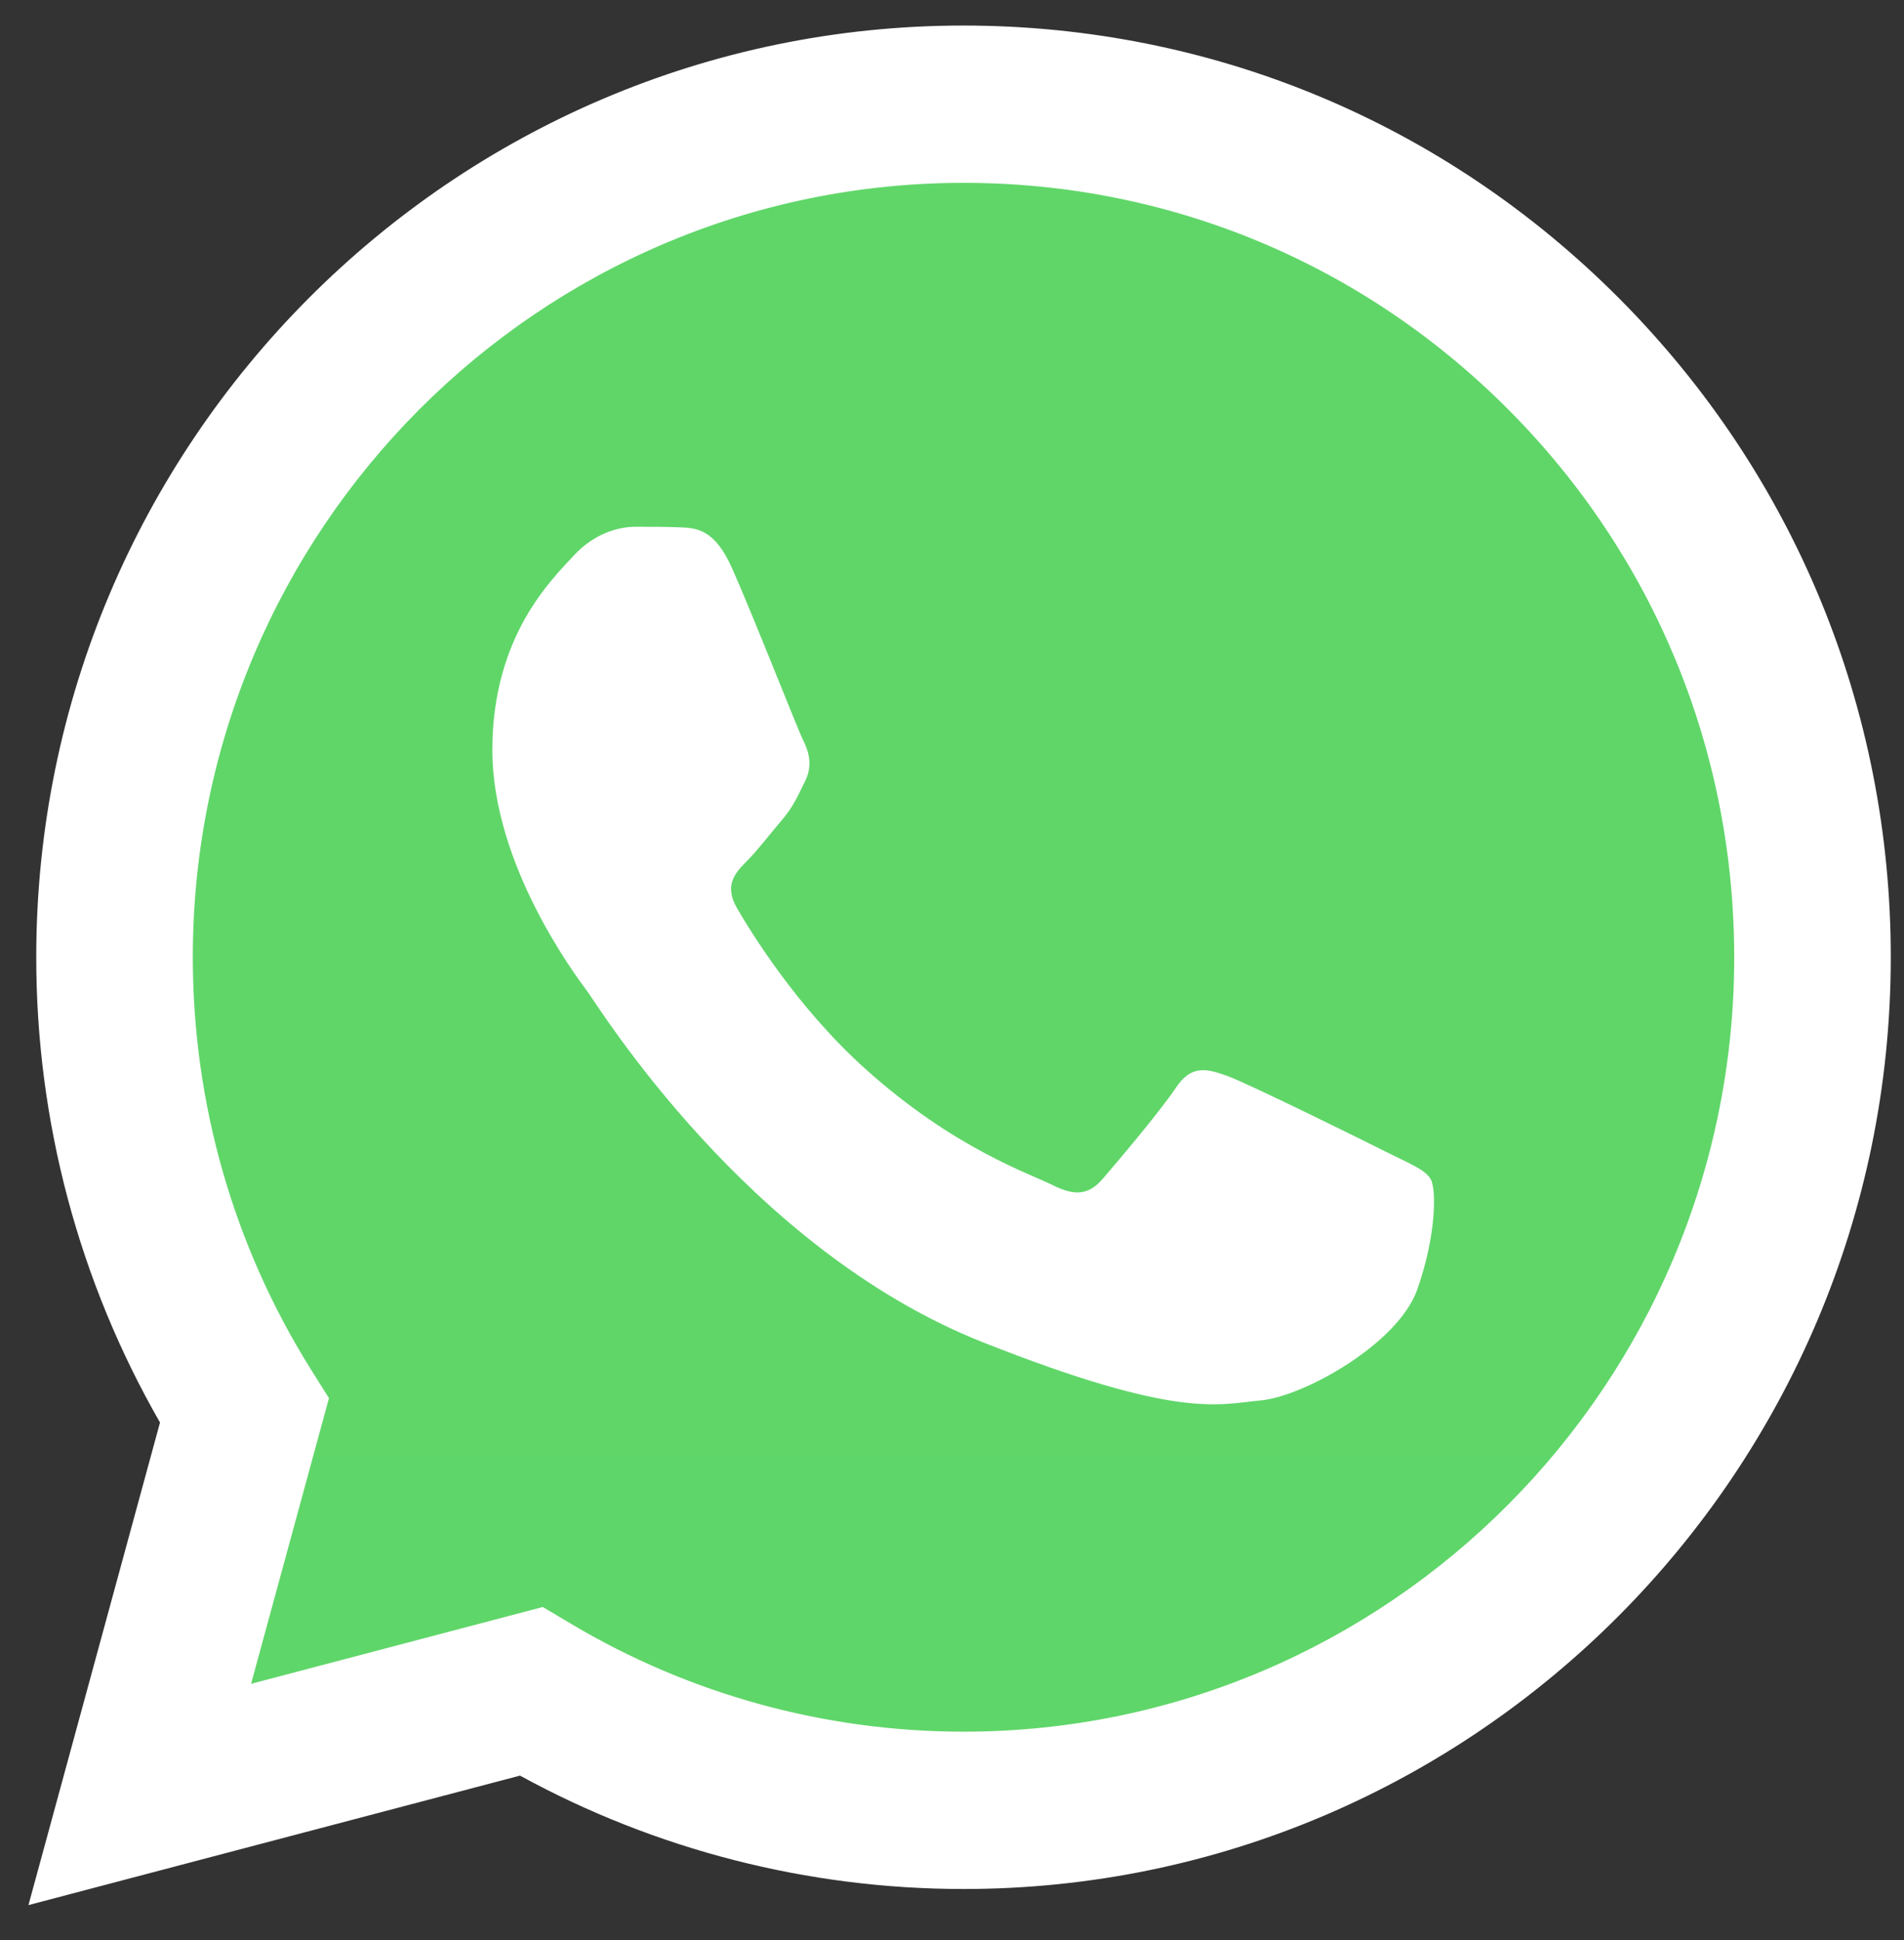
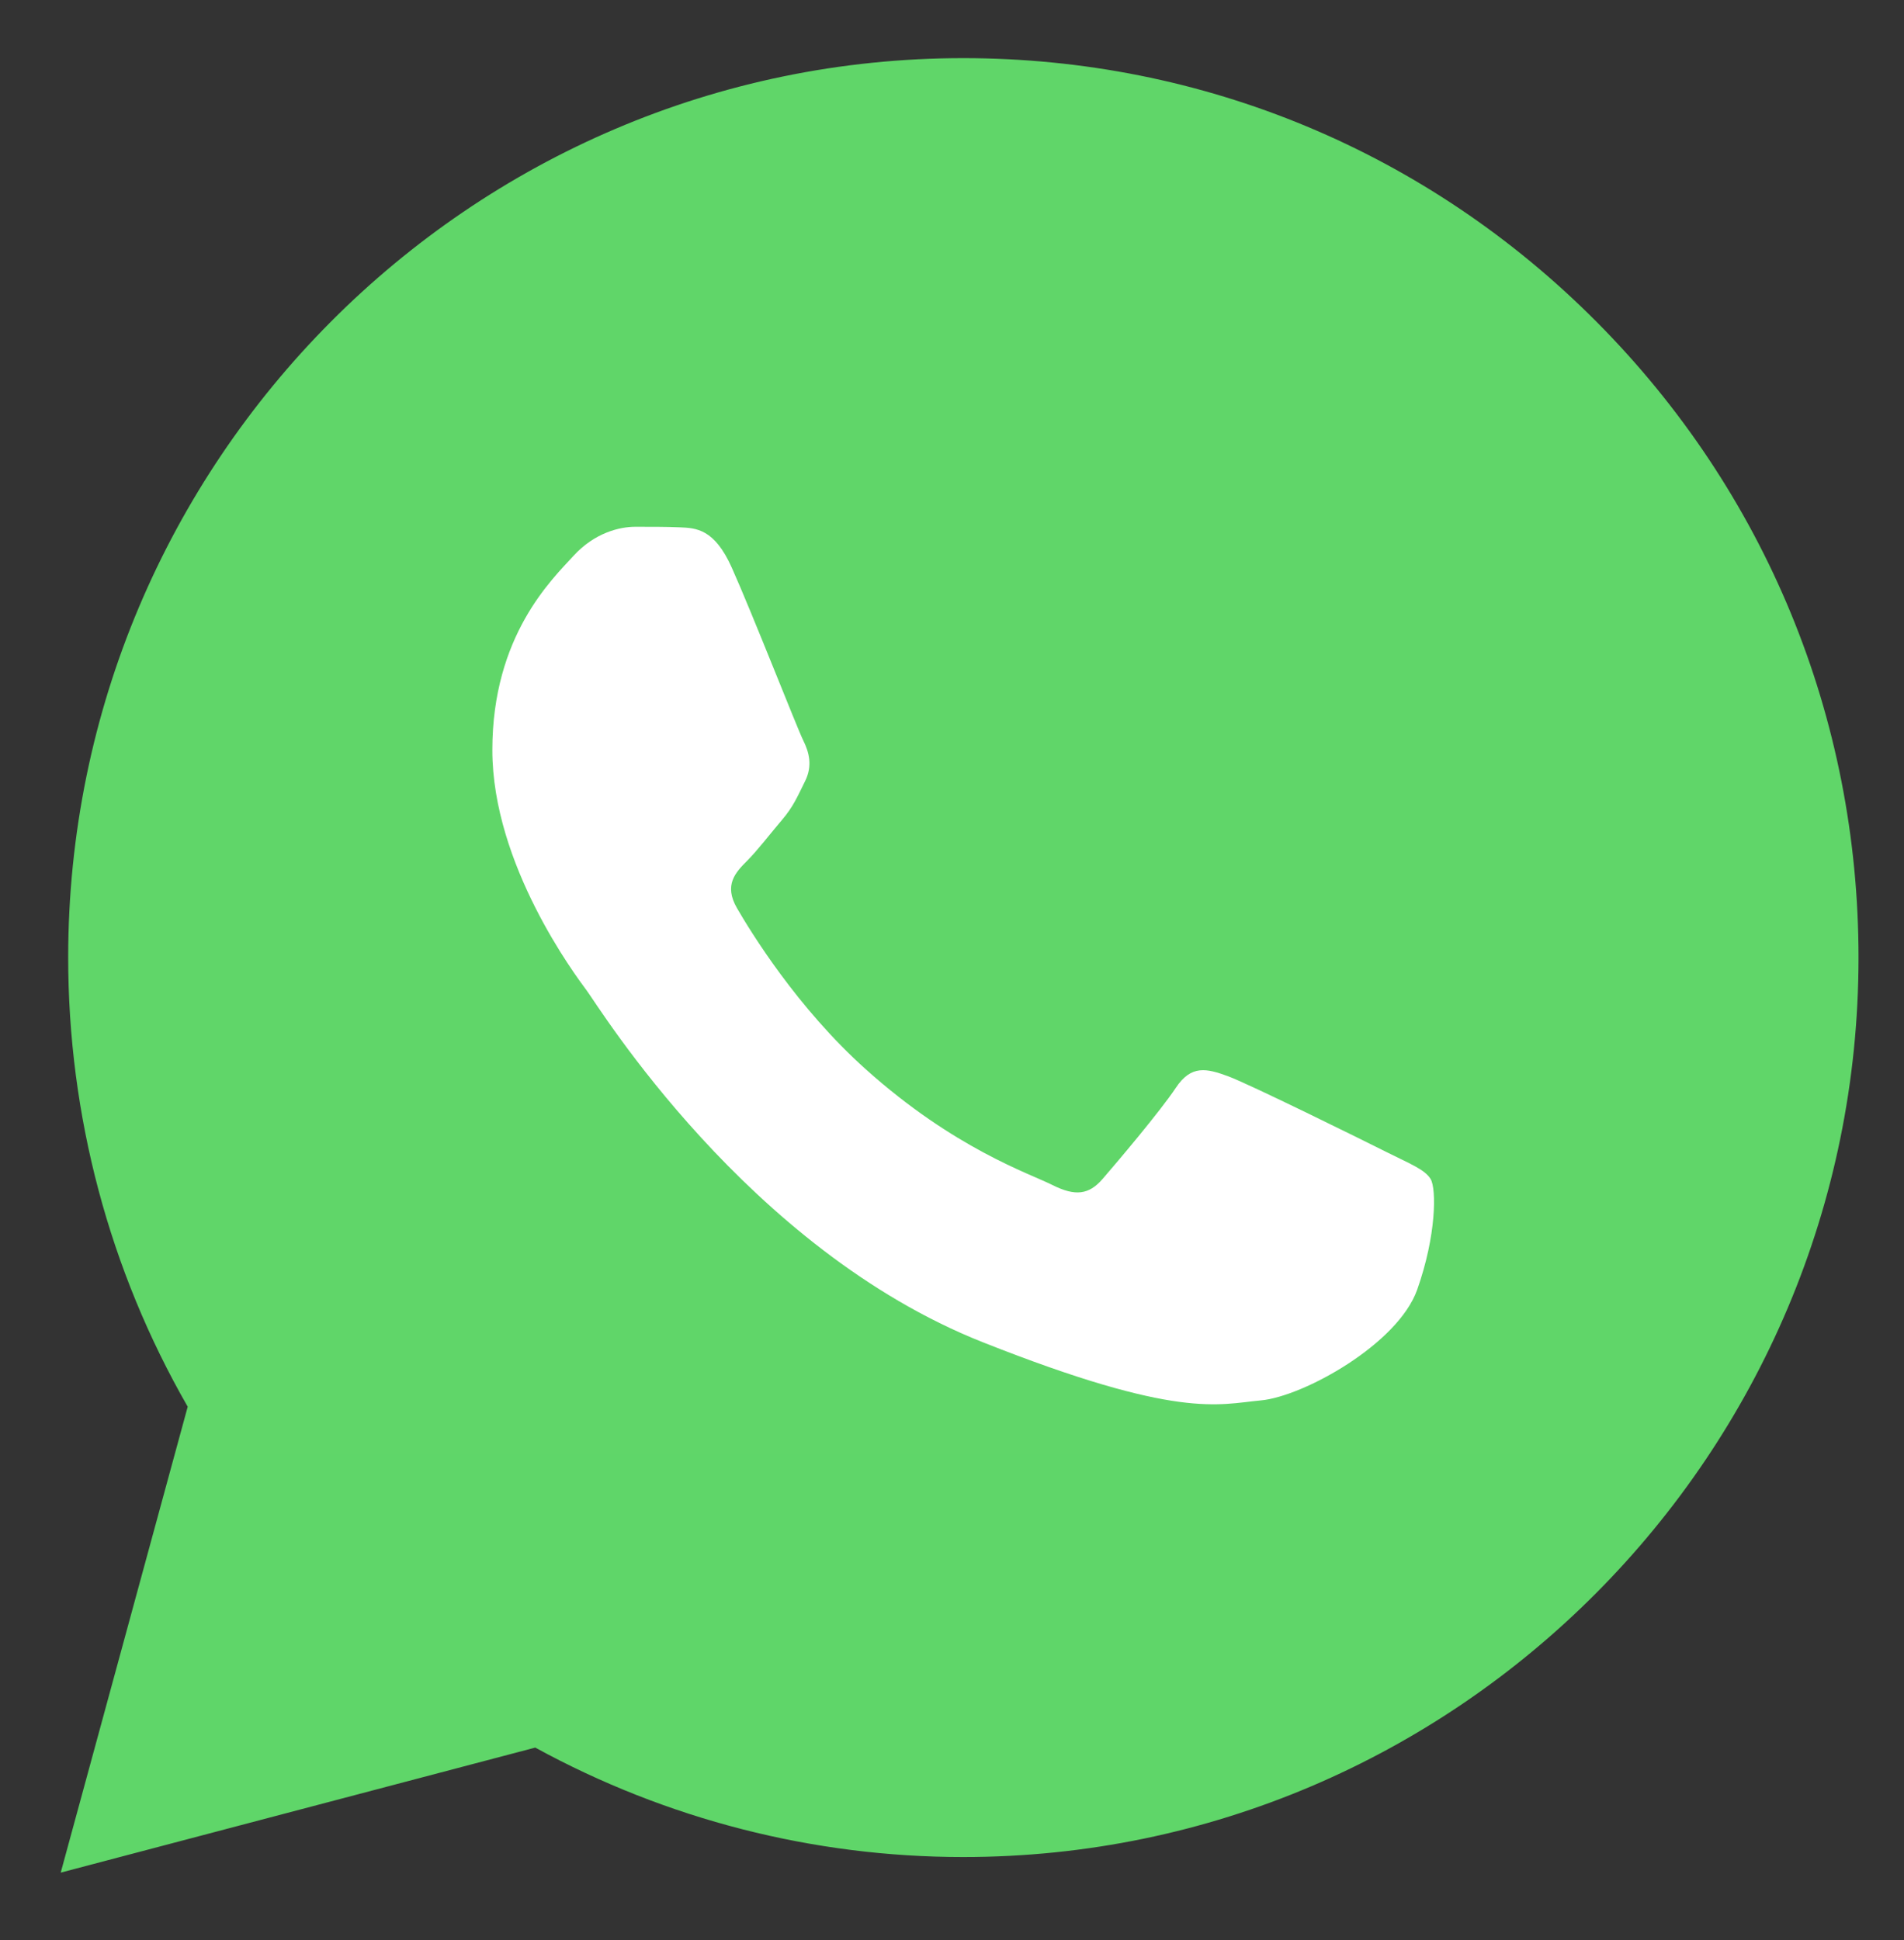
<svg xmlns="http://www.w3.org/2000/svg" width="53" height="54" viewBox="0 0 53 54" fill="none">
  <rect x="0" y="0" width="53" height="54" fill="#333333" stroke="none" />
  <path d="M1.898 26.642C1.897 31.052 3.044 35.358 5.225 39.153L1.69 52.121L14.899 48.641C18.553 50.64 22.646 51.687 26.806 51.687H26.817C40.55 51.687 51.728 40.46 51.734 26.662C51.737 19.975 49.147 13.688 44.442 8.957C39.738 4.227 33.482 1.621 26.816 1.618C13.082 1.618 1.904 12.844 1.898 26.642" fill="url(#paint0_linear_244_354)" />
-   <path d="M1.009 26.633C1.007 31.201 2.195 35.661 4.454 39.593L0.792 53.025L14.475 49.421C18.245 51.486 22.49 52.575 26.809 52.577H26.82C41.046 52.577 52.626 40.946 52.632 26.653C52.634 19.727 49.952 13.213 45.079 8.313C40.205 3.414 33.725 0.714 26.82 0.711C12.593 0.711 1.014 12.34 1.009 26.633ZM9.157 38.916L8.646 38.101C6.499 34.67 5.365 30.705 5.367 26.634C5.371 14.754 14.995 5.089 26.829 5.089C32.559 5.091 37.945 7.336 41.996 11.408C46.047 15.48 48.275 20.894 48.274 26.652C48.269 38.532 38.645 48.198 26.82 48.198H26.812C22.962 48.196 19.186 47.157 15.893 45.194L15.109 44.728L6.989 46.866L9.157 38.916V38.916Z" fill="url(#paint1_linear_244_354)" />
  <path d="M20.369 15.797C19.886 14.718 19.378 14.696 18.918 14.677C18.542 14.661 18.112 14.662 17.682 14.662C17.252 14.662 16.553 14.825 15.962 15.473C15.371 16.121 13.705 17.689 13.705 20.876C13.705 24.064 16.016 27.145 16.338 27.578C16.661 28.009 20.8 34.761 27.355 37.358C32.803 39.516 33.912 39.087 35.094 38.978C36.277 38.871 38.91 37.412 39.448 35.899C39.985 34.386 39.985 33.089 39.824 32.818C39.663 32.548 39.233 32.386 38.588 32.062C37.943 31.738 34.772 30.171 34.181 29.954C33.589 29.738 33.16 29.63 32.729 30.279C32.299 30.927 31.064 32.386 30.688 32.818C30.312 33.251 29.935 33.305 29.291 32.981C28.645 32.656 26.568 31.973 24.104 29.765C22.187 28.048 20.892 25.927 20.516 25.278C20.14 24.631 20.476 24.279 20.799 23.957C21.089 23.666 21.444 23.2 21.767 22.822C22.089 22.443 22.196 22.173 22.411 21.741C22.626 21.309 22.519 20.93 22.358 20.606C22.196 20.282 20.943 17.078 20.369 15.797Z" fill="white" />
  <defs>
    <linearGradient id="paint0_linear_244_354" x1="2503.91" y1="5051.96" x2="2503.91" y2="1.618" gradientUnits="userSpaceOnUse">
      <stop stop-color="#1FAF38" />
      <stop offset="1" stop-color="#60D669" />
    </linearGradient>
    <linearGradient id="paint1_linear_244_354" x1="2592.79" y1="5232.16" x2="2592.79" y2="0.711" gradientUnits="userSpaceOnUse">
      <stop stop-color="#F9F9F9" />
      <stop offset="1" stop-color="white" />
    </linearGradient>
  </defs>
</svg>